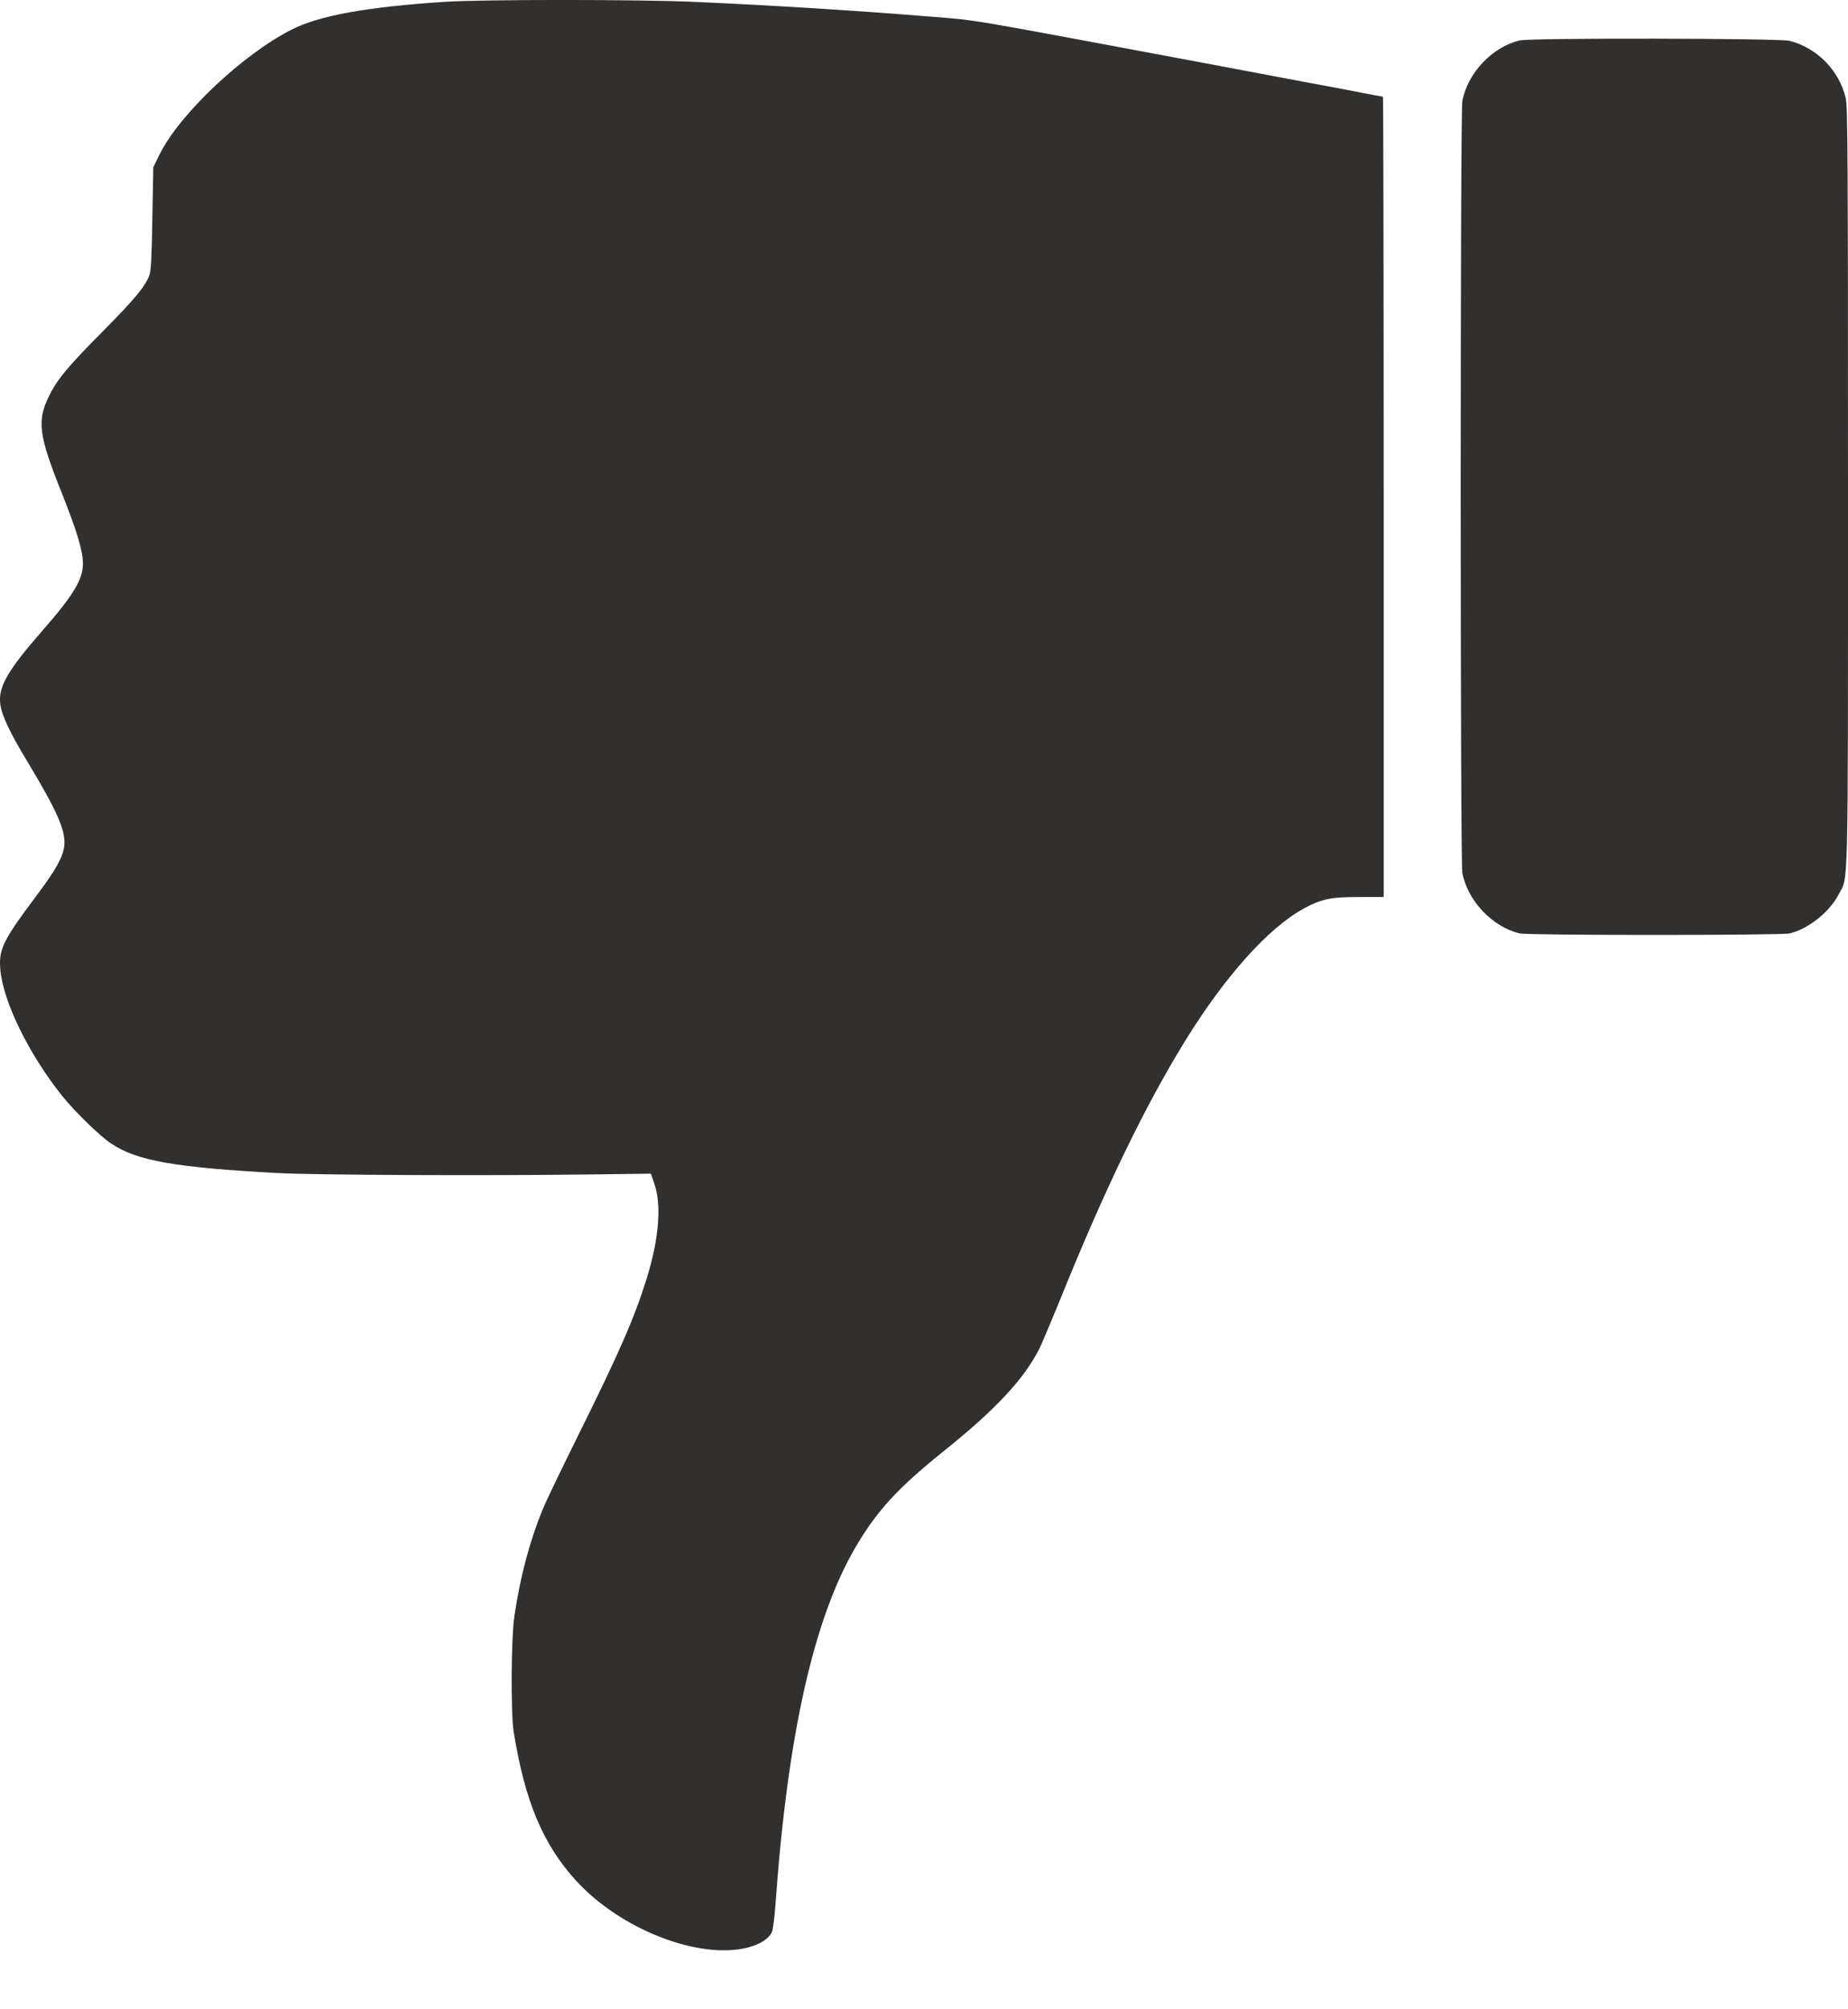
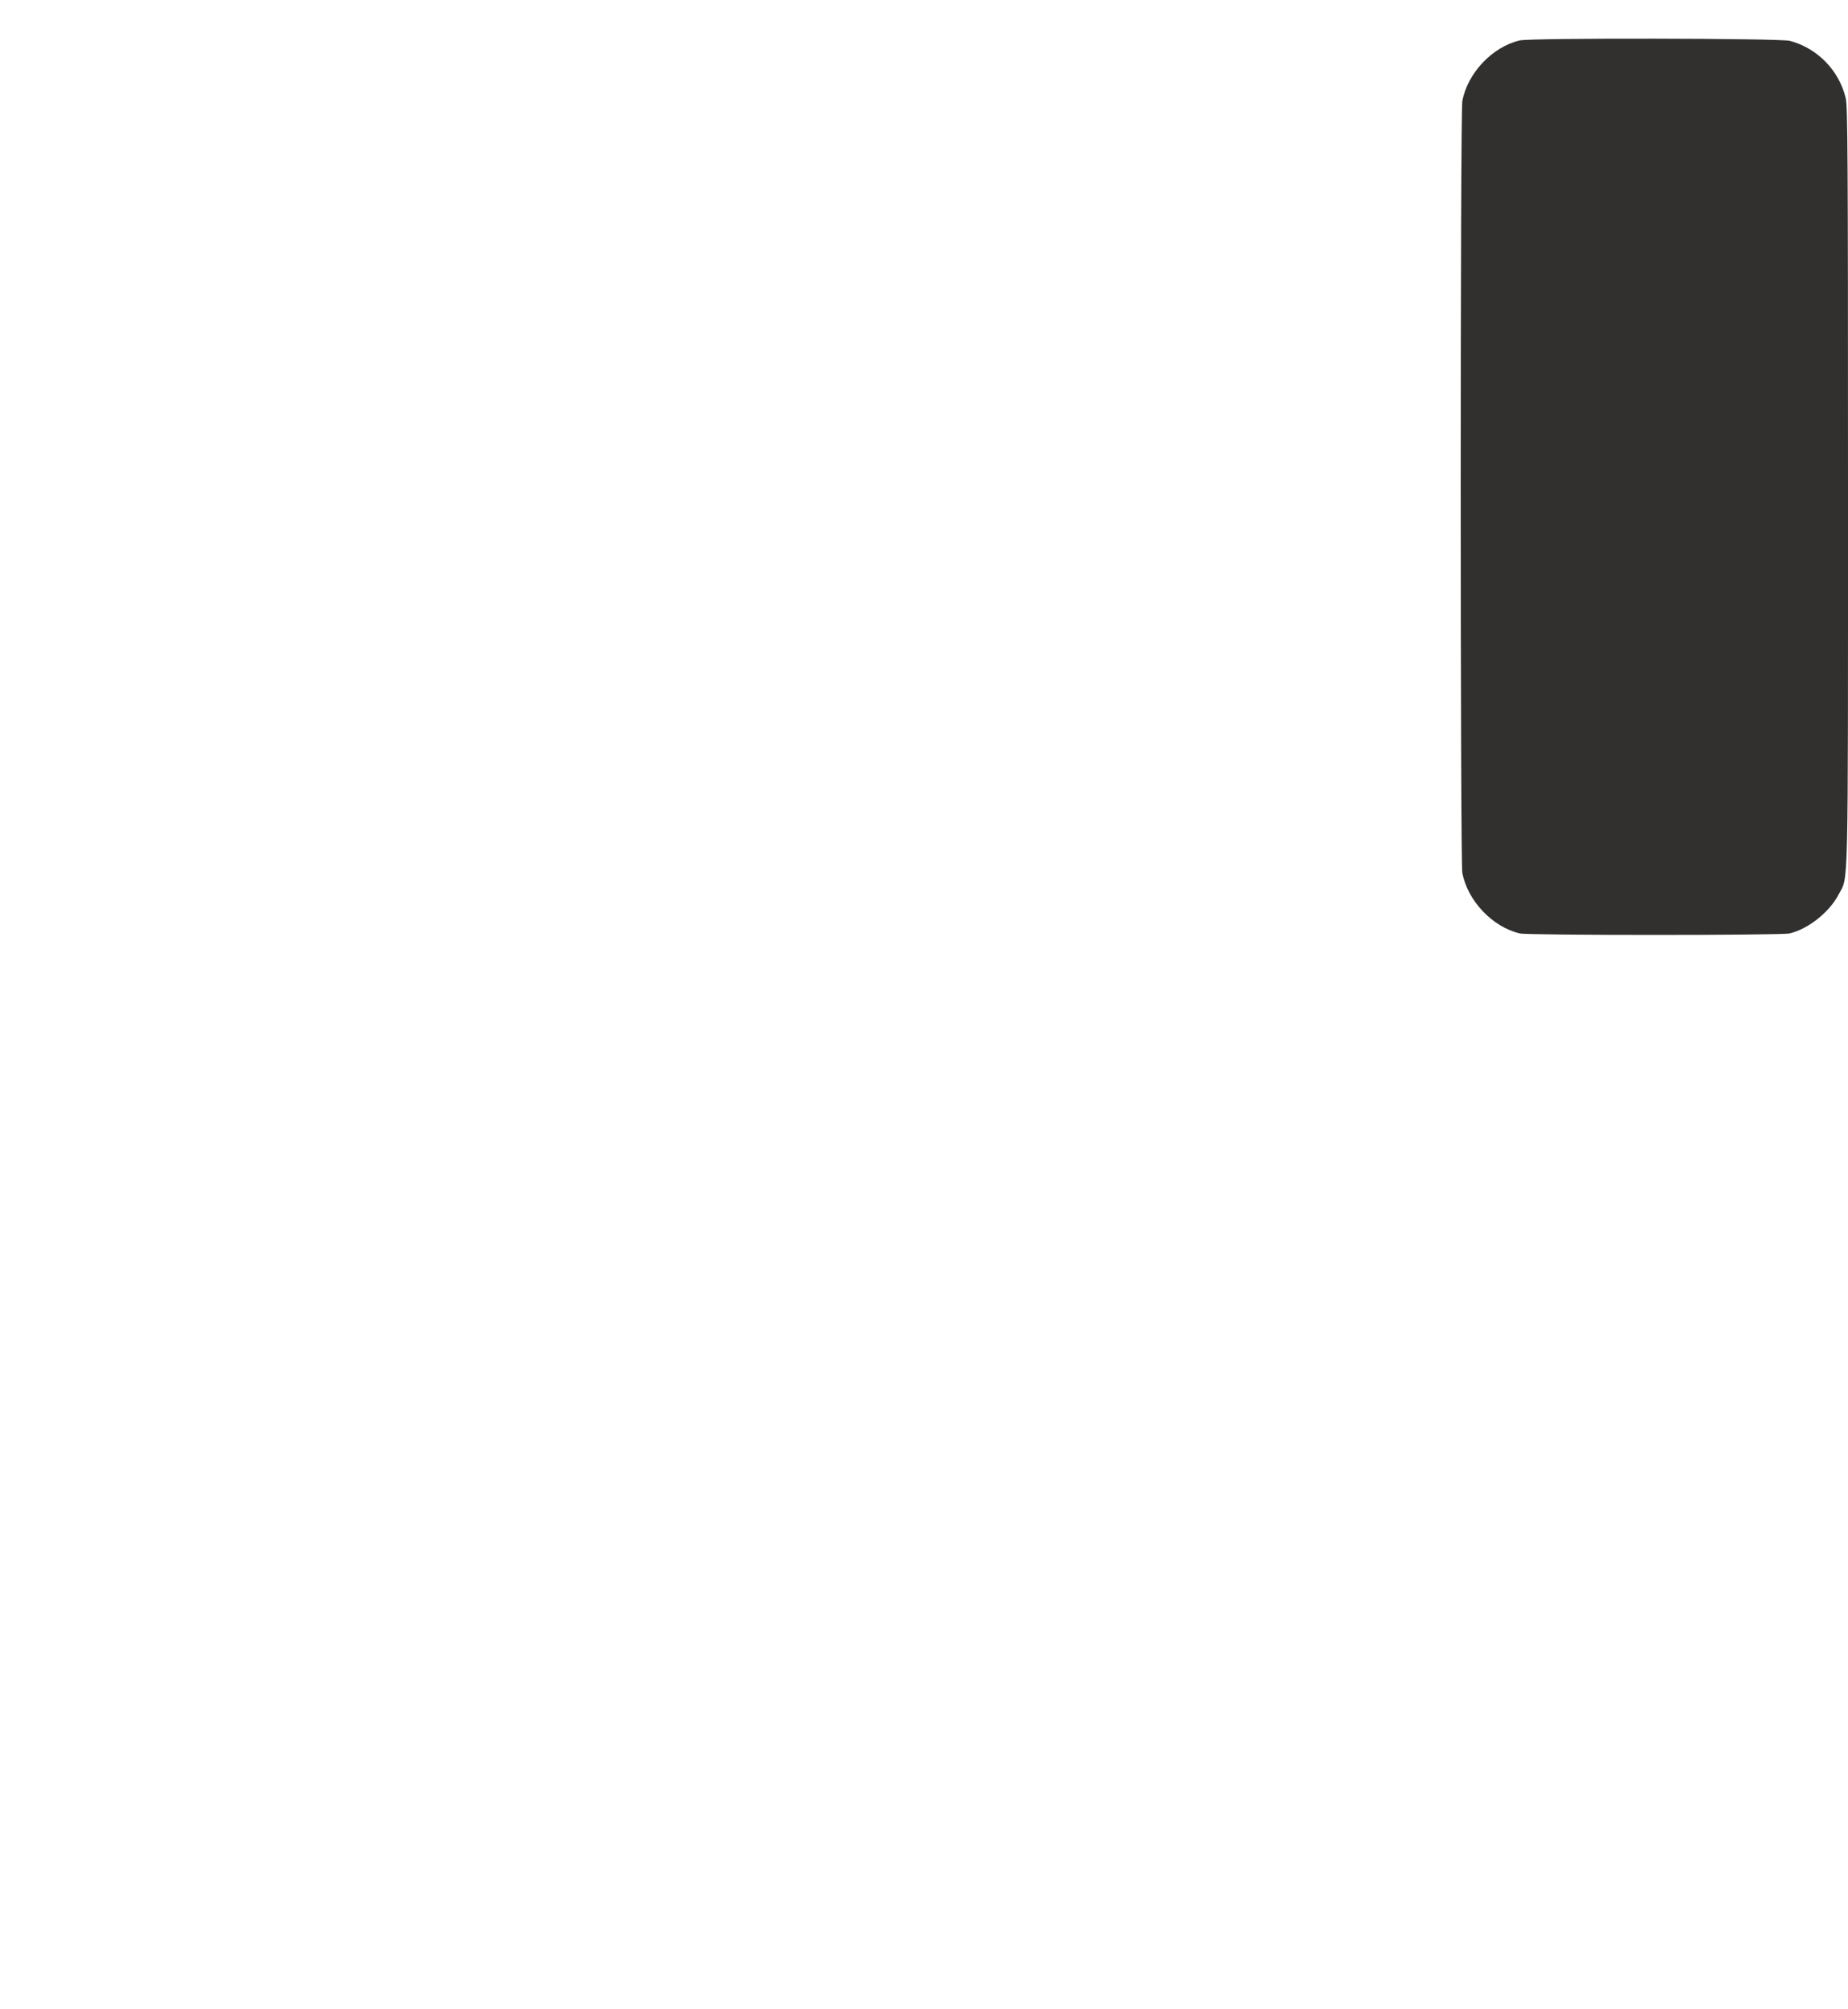
<svg xmlns="http://www.w3.org/2000/svg" width="23" height="25" viewBox="0 0 23 25" fill="none">
-   <path d="M9.313 24.23C9.462 24.19 9.563 24.125 9.605 24.044C9.62 24.013 9.639 23.867 9.652 23.689C9.802 21.585 10.128 20.136 10.651 19.245C10.917 18.793 11.177 18.511 11.752 18.05C12.393 17.536 12.746 17.157 12.937 16.779C12.965 16.722 13.072 16.466 13.178 16.21C13.742 14.81 14.241 13.778 14.751 12.949C15.25 12.143 15.783 11.548 16.225 11.305C16.444 11.185 16.564 11.161 16.912 11.161H17.221V6.182C17.221 3.443 17.217 1.203 17.212 1.203C17.206 1.203 17.095 1.182 16.963 1.157C16.829 1.13 16.491 1.066 16.21 1.015C15.928 0.962 15.47 0.876 15.194 0.823C11.911 0.209 12.204 0.258 11.585 0.207C10.672 0.133 9.65 0.068 8.637 0.023C7.943 -0.008 6.006 -0.008 5.531 0.023C4.562 0.087 3.976 0.193 3.63 0.368C3.02 0.677 2.233 1.421 1.987 1.92L1.908 2.081L1.896 2.718C1.889 3.185 1.879 3.373 1.86 3.422C1.806 3.566 1.684 3.714 1.286 4.116C0.842 4.564 0.71 4.721 0.609 4.93C0.458 5.239 0.481 5.415 0.769 6.134C0.959 6.612 1.032 6.855 1.032 7.014C1.032 7.21 0.912 7.409 0.524 7.851C0.093 8.344 -0.026 8.551 0.004 8.763C0.023 8.905 0.121 9.112 0.341 9.476C0.722 10.108 0.823 10.345 0.799 10.533C0.78 10.671 0.693 10.825 0.456 11.142C0.036 11.701 -0.018 11.811 0.004 12.064C0.04 12.468 0.36 13.118 0.774 13.636C0.931 13.831 1.236 14.129 1.38 14.226C1.699 14.442 2.173 14.527 3.47 14.596C3.925 14.62 5.981 14.63 7.329 14.613L8.101 14.603L8.146 14.736C8.236 14.998 8.2 15.423 8.046 15.916C7.894 16.402 7.709 16.826 7.199 17.853C6.998 18.26 6.796 18.676 6.755 18.778C6.595 19.167 6.476 19.609 6.403 20.102C6.361 20.368 6.356 21.311 6.393 21.546C6.531 22.407 6.757 22.949 7.171 23.401C7.728 24.01 8.707 24.389 9.313 24.23Z" fill="#31302F" />
  <path d="M22.273 11.614C22.505 11.559 22.768 11.35 22.883 11.13C23.007 10.889 23 11.254 23 6.058C23 1.921 22.996 1.33 22.972 1.223C22.891 0.878 22.62 0.599 22.275 0.508C22.155 0.476 19.052 0.47 18.915 0.503C18.574 0.582 18.264 0.91 18.2 1.258C18.173 1.398 18.173 10.719 18.2 10.859C18.264 11.206 18.574 11.534 18.915 11.614C19.022 11.639 22.168 11.639 22.273 11.614Z" fill="#31302F" />
</svg>